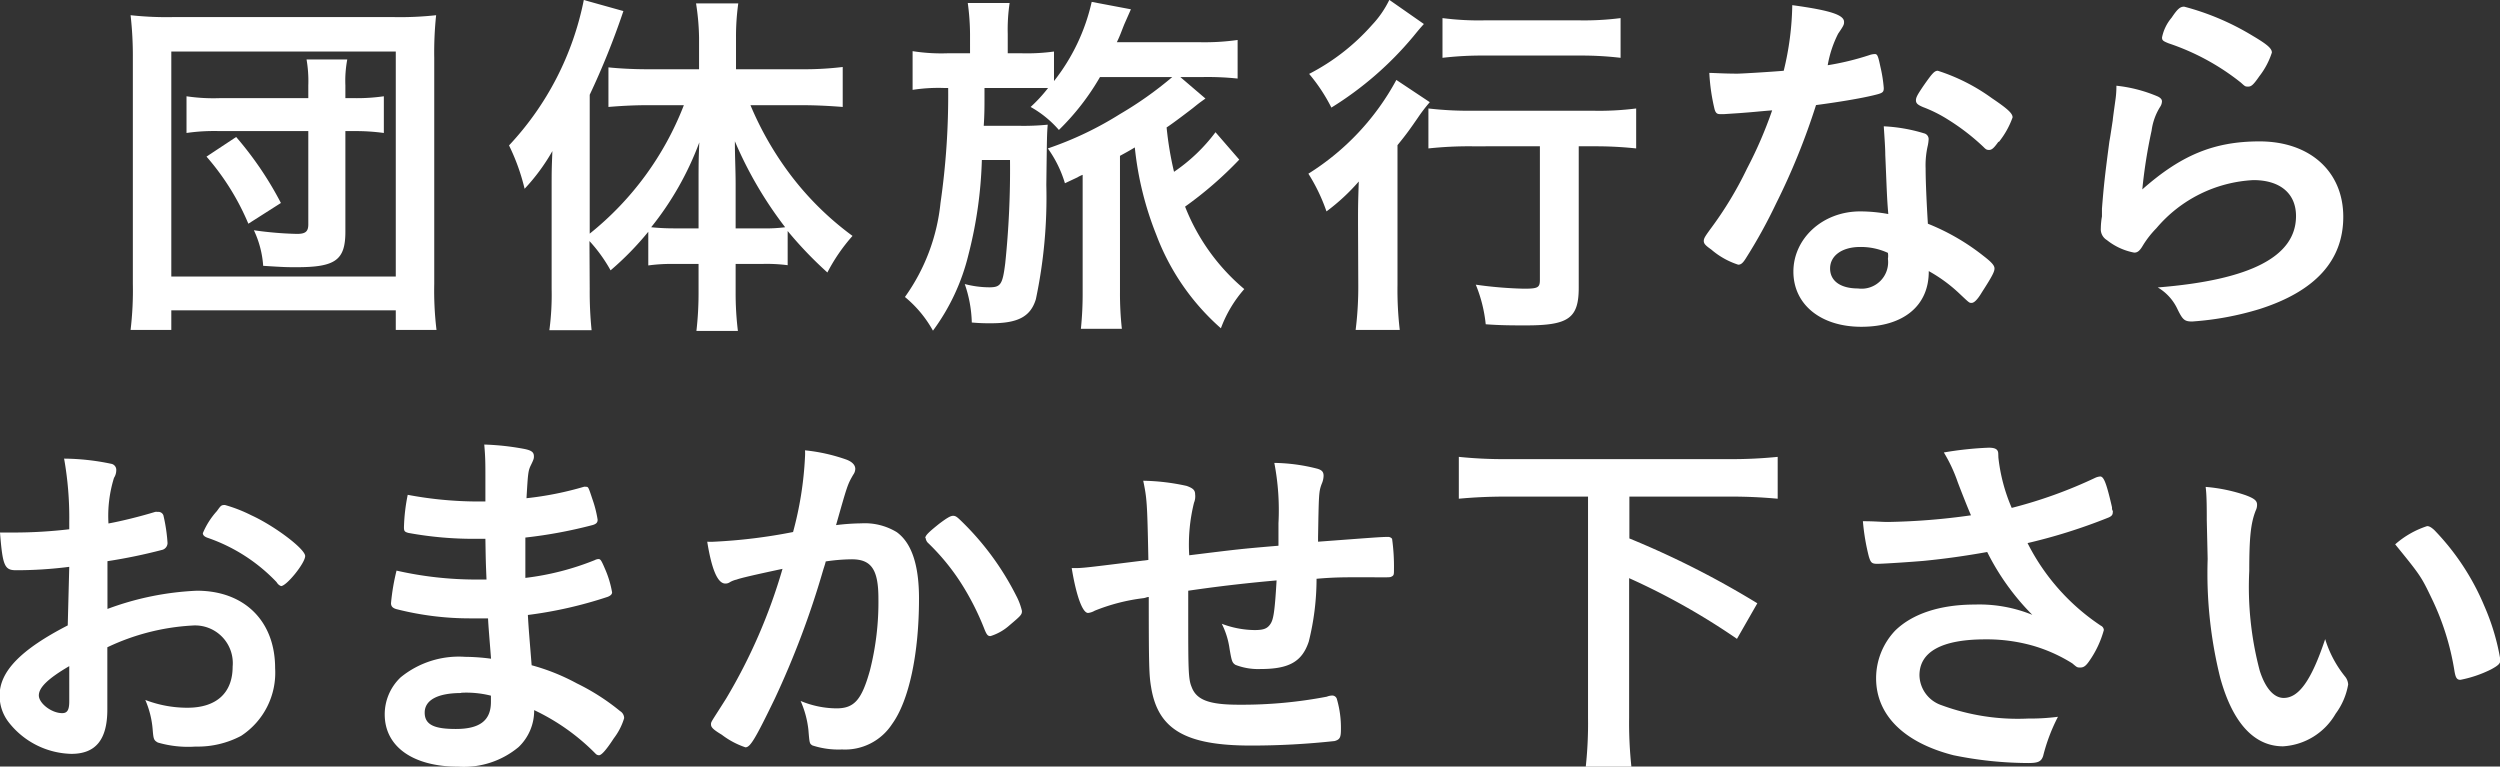
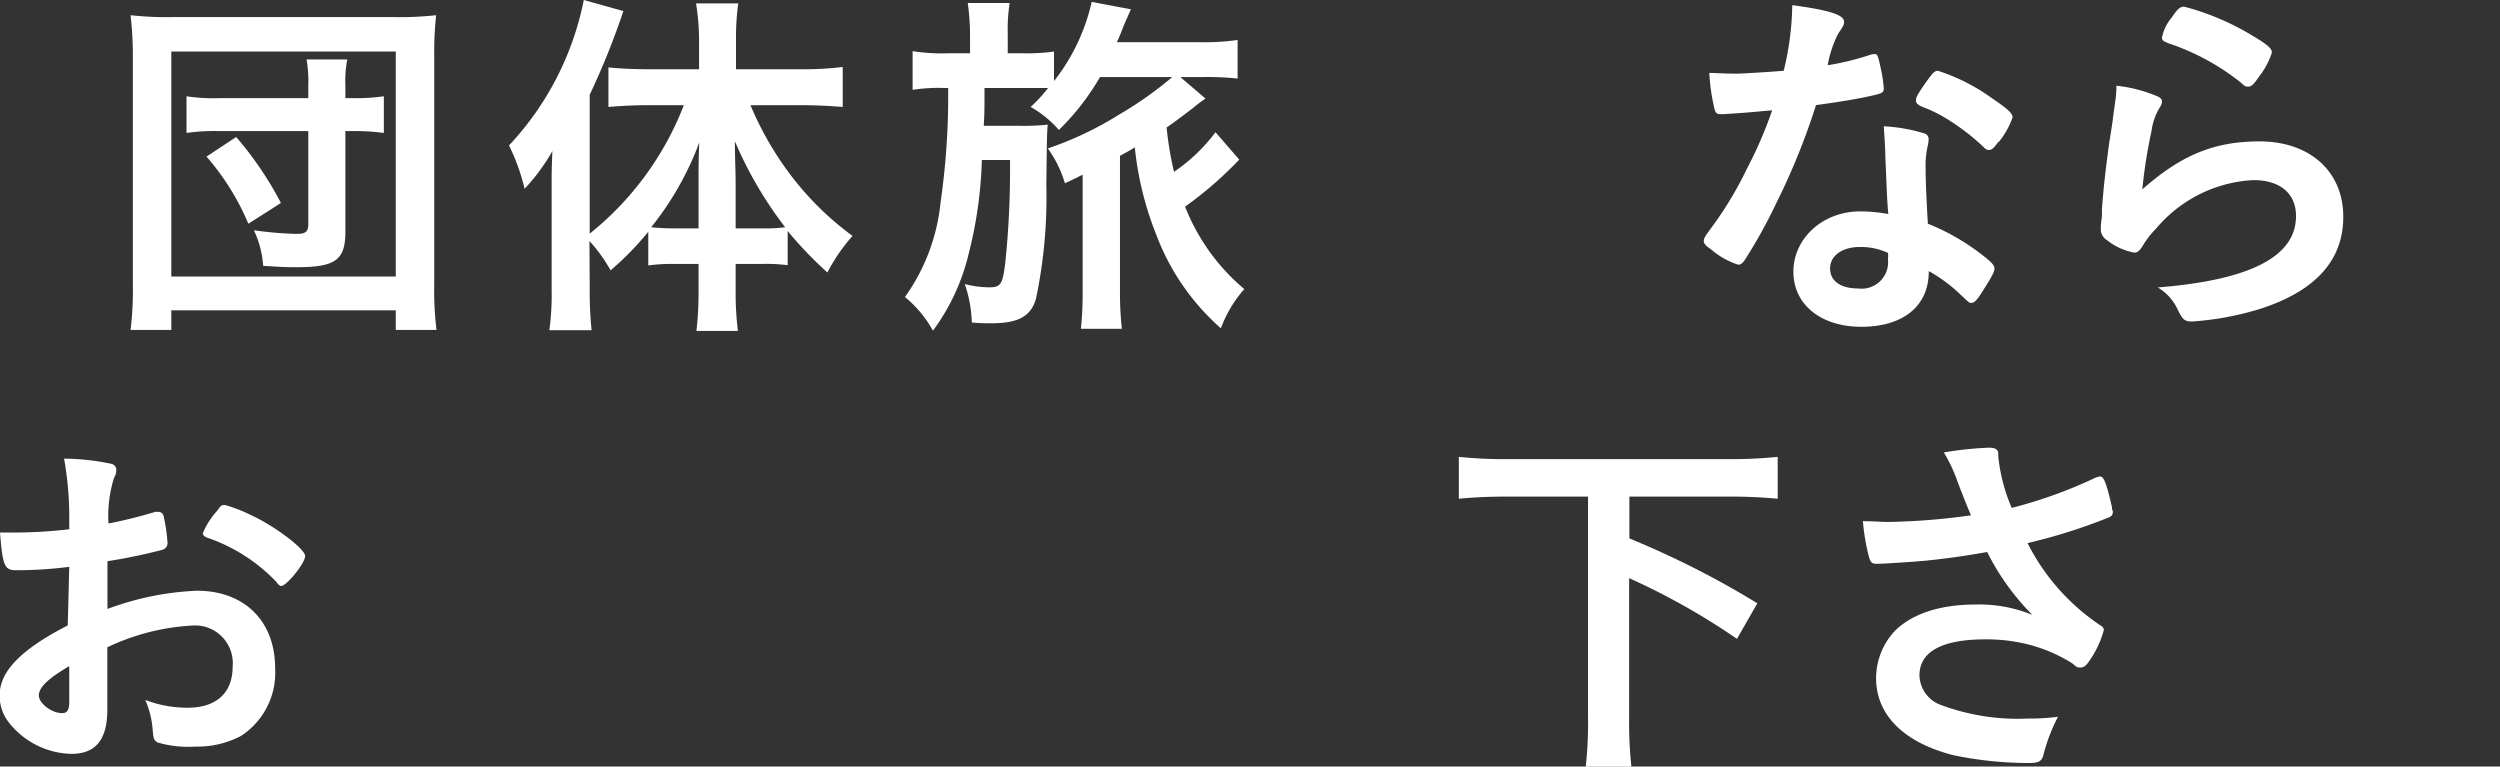
<svg xmlns="http://www.w3.org/2000/svg" width="198.91" height="60.99" viewBox="0 0 198.91 60.99">
  <rect x="0" y="0" width="198.91" height="60.99" fill="#333333" stroke="none" />
  <defs>
    <style>.cls-1{fill:#fff;}</style>
  </defs>
  <title>group_h_sp</title>
  <g id="レイヤー_2" data-name="レイヤー 2">
    <g id="説明">
      <path class="cls-1" d="M10.39,26.25a26.54,26.54,0,0,0,.18-3.68V4.6a28.56,28.56,0,0,0-.18-3.39,26.29,26.29,0,0,0,3.33.15H31.37a26.29,26.29,0,0,0,3.33-.15,28.42,28.42,0,0,0-.15,3.39v18a26,26,0,0,0,.18,3.65H31.49V24.69H13.63v1.56ZM13.63,22H31.49V4.1H13.63Zm10.9-15.2a10.07,10.07,0,0,0-.14-2.07h3.24a9.12,9.12,0,0,0-.15,2.07V7.81h.77a15.11,15.11,0,0,0,2.29-.15v2.92a16.52,16.52,0,0,0-2.35-.15h-.71v8c0,2.27-.79,2.83-3.89,2.83-.74,0-.94,0-2.65-.11a7.87,7.87,0,0,0-.74-2.83,28.42,28.42,0,0,0,3.42.29c.68,0,.91-.18.91-.76V10.43H17.46a15.41,15.41,0,0,0-2.62.15V7.66a14.43,14.43,0,0,0,2.62.15h7.07Zm-4.77,11a19.73,19.73,0,0,0-3.33-5.34l2.36-1.56a27.22,27.22,0,0,1,3.56,5.25Z" />
      <path class="cls-1" d="M46.92,23a30,30,0,0,0,.15,3.27H43.71a21.24,21.24,0,0,0,.18-3.3V15.2c0-1.65,0-1.65.06-3.18a15.66,15.66,0,0,1-2.21,3,16.5,16.5,0,0,0-1.24-3.45A23.66,23.66,0,0,0,46.45,0L49.6.88a61.4,61.4,0,0,1-2.68,6.66V18.59A24.35,24.35,0,0,0,54.41,8.37h-3c-1,0-2.06.06-3,.14V5.36c.85.09,2,.15,3.09.15h4.12V3A19.07,19.07,0,0,0,55.38.27h3.36A19,19,0,0,0,58.56,3V5.51H63.8a25.57,25.57,0,0,0,3.25-.18V8.51c-1-.08-2.1-.14-3.19-.14H59.71A25.66,25.66,0,0,0,63,14.05a23.9,23.9,0,0,0,4.83,4.72,14.21,14.21,0,0,0-2,2.91,30.91,30.91,0,0,1-3.16-3.3V21.1A13.1,13.1,0,0,0,60.65,21H58.53v2.27a24.7,24.7,0,0,0,.18,3.06h-3.3a26.3,26.3,0,0,0,.17-3.09V21h-2a13.43,13.43,0,0,0-2,.12V18.44a23.7,23.7,0,0,1-3,3.07,12,12,0,0,0-1.68-2.33Zm8.66-8.28c0-1.53,0-2.09.06-3.39a24.26,24.26,0,0,1-3.83,6.75,17.75,17.75,0,0,0,1.89.09h1.88Zm5,3.45a12.47,12.47,0,0,0,1.89-.09,31.28,31.28,0,0,1-4-6.84c0,1.27.06,2.3.06,3.39v3.54Z" />
      <path class="cls-1" d="M87.52,6.13a19.45,19.45,0,0,1-3.27,4.21A8.39,8.39,0,0,0,82,8.51,11.8,11.8,0,0,0,83.39,7C82.74,7,82.21,7,81.33,7h-3c0,.41,0,.74,0,.95,0,.5,0,1.17-.06,2.06H81.1a19.44,19.44,0,0,0,2.26-.09c-.06.77-.06.77-.11,4.8a39.23,39.23,0,0,1-.83,9.08C82,25.19,81,25.72,78.86,25.72a15.14,15.14,0,0,1-1.54-.06,10.07,10.07,0,0,0-.56-3.06,7.87,7.87,0,0,0,1.95.26c.91,0,1.06-.23,1.27-1.91a72,72,0,0,0,.38-8.22H78.12a33.89,33.89,0,0,1-1.06,7.51,16.83,16.83,0,0,1-2.83,6.07A9.27,9.27,0,0,0,72,23.63a15.54,15.54,0,0,0,2.83-7.48A59.78,59.78,0,0,0,75.44,7h-.33a13.36,13.36,0,0,0-2.5.15V4.07a14.65,14.65,0,0,0,2.77.17h1.8V2.74A18.92,18.92,0,0,0,77,.24h3.33a14.28,14.28,0,0,0-.15,2.47V4.24h1.12a15.82,15.82,0,0,0,2.56-.14V6.45a15.75,15.75,0,0,0,3-6.3l3.12.59-.53,1.2c-.26.65-.32.86-.59,1.42h6.69a18.68,18.68,0,0,0,2.92-.18V6.25a23.09,23.09,0,0,0-2.74-.12H93.91l2,1.71c-.53.38-.53.38-1,.76-.23.18-1.62,1.24-2.09,1.54a26.51,26.51,0,0,0,.59,3.53,13.75,13.75,0,0,0,3.3-3.15L98.6,12.7a30.06,30.06,0,0,1-4.31,3.74A16.38,16.38,0,0,0,99,23a9.89,9.89,0,0,0-1.86,3.12A18.63,18.63,0,0,1,92,18.68a25.75,25.75,0,0,1-1.71-6.95c-.53.32-.71.41-1.18.67V23.25a25.64,25.64,0,0,0,.15,2.91H86a27.23,27.23,0,0,0,.14-2.91V13.91a2.2,2.2,0,0,0-.41.2l-1,.47a9.29,9.29,0,0,0-1.36-2.77,27.22,27.22,0,0,0,5.75-2.74,29.19,29.19,0,0,0,4.15-2.94Z" />
-       <path class="cls-1" d="M108.05,17.71c0-1.15,0-1.53.06-3.27a16.13,16.13,0,0,1-2.57,2.38,14.39,14.39,0,0,0-1.44-3,20,20,0,0,0,7-7.46l2.66,1.77a12.72,12.72,0,0,0-.95,1.24c-.65.94-.88,1.27-1.62,2.18V22.69a27.58,27.58,0,0,0,.18,3.56h-3.51a27.56,27.56,0,0,0,.21-3.59Zm5.24-15.8c-.35.39-.35.39-.85,1a26.84,26.84,0,0,1-6.51,5.65,13.69,13.69,0,0,0-1.77-2.68,17.13,17.13,0,0,0,5-3.89,7.93,7.93,0,0,0,1.38-2Zm3.83,9.73a30.37,30.37,0,0,0-3.47.17V8.63a27.66,27.66,0,0,0,3.47.18h9.61a23.18,23.18,0,0,0,3.45-.18v3.18a30.33,30.33,0,0,0-3.36-.17h-1.21V22.89c0,2.45-.83,3-4.21,3-1,0-2,0-3.19-.09a11.29,11.29,0,0,0-.79-3.15,32.19,32.19,0,0,0,3.83.32c1.12,0,1.27-.09,1.27-.71V11.64Zm-2.35-10.2a22.33,22.33,0,0,0,3.3.18h7.63a22.72,22.72,0,0,0,3.24-.18V4.6a26.72,26.72,0,0,0-3.18-.18h-7.69a27,27,0,0,0-3.3.18Z" />
      <path class="cls-1" d="M138.39,9l-1.21.08-.32,0c-.24,0-.35-.08-.44-.38A15.66,15.66,0,0,1,136,5.8c.32,0,1.17.06,2.23.06.33,0,2.66-.14,3.69-.23a23.26,23.26,0,0,0,.68-5.22c3,.41,4.12.77,4.12,1.33,0,.2,0,.26-.47.94a8.85,8.85,0,0,0-.83,2.51,21.6,21.6,0,0,0,3.3-.8,1.48,1.48,0,0,1,.45-.09c.2,0,.26.15.44,1A11.31,11.31,0,0,1,149.88,7c0,.36-.09.41-.85.59-1,.24-2.71.53-4.54.77a54.22,54.22,0,0,1-3.18,7.84,41.1,41.1,0,0,1-2.42,4.38c-.23.36-.38.48-.59.48a6.2,6.2,0,0,1-2.15-1.21c-.47-.33-.59-.47-.59-.68s.12-.38.5-.91A29,29,0,0,0,139,13.41a33.32,33.32,0,0,0,2-4.63C139.84,8.87,139.75,8.9,138.39,9Zm9.7,17c-3.22,0-5.4-1.77-5.4-4.39S145,16.82,148,16.82a12.45,12.45,0,0,1,2.24.21c-.12-1.41-.12-2-.24-4.71,0-.56-.06-1.33-.12-2.27a13,13,0,0,1,3.21.56.47.47,0,0,1,.36.47,3.35,3.35,0,0,1-.06.47,7,7,0,0,0-.18,1.86c0,1.09.09,2.94.18,4.39a17.68,17.68,0,0,1,4.42,2.56c.65.5.88.76.88,1s-.14.56-1,1.89c-.35.59-.62.85-.82.85s-.18,0-1-.77a12,12,0,0,0-2.41-1.76C153.48,24.31,151.47,26,148.09,26ZM148,19.65c-1.42,0-2.39.68-2.39,1.71s.88,1.59,2.21,1.59a2.11,2.11,0,0,0,2.39-2.36,1.45,1.45,0,0,0,0-.47A5.14,5.14,0,0,0,148,19.65Zm11-8.37c-.36.51-.53.65-.74.65s-.27-.06-.47-.26A17.61,17.61,0,0,0,155,9.52a10.86,10.86,0,0,0-2-1c-.42-.18-.56-.3-.56-.54s.14-.47.59-1.14c.7-1,.88-1.21,1.15-1.21a15.22,15.22,0,0,1,4.3,2.18c1.26.85,1.65,1.21,1.65,1.53A6.74,6.74,0,0,1,159.05,11.28Z" />
      <path class="cls-1" d="M179.78,11.25c4,0,6.66,2.39,6.66,6q0,5.2-6.63,7.33a23.8,23.8,0,0,1-5.39,1c-.62,0-.76-.14-1.18-1a3.91,3.91,0,0,0-1.56-1.71c7.4-.59,11-2.47,11-5.68,0-1.8-1.27-2.86-3.39-2.86a10.82,10.82,0,0,0-7.72,3.83,7.65,7.65,0,0,0-1.06,1.35c-.26.45-.44.59-.7.59a4.94,4.94,0,0,1-2.18-1,1,1,0,0,1-.48-.94,5.62,5.62,0,0,1,.09-.94c0-.09,0-.3,0-.62.15-1.89.24-2.68.59-5.34.06-.32.06-.32.27-1.7,0-.09.08-.65.23-1.74a7.33,7.33,0,0,0,.06-1,11.44,11.44,0,0,1,3.3.86c.24.12.35.26.32.44a.81.81,0,0,1-.14.38,4.72,4.72,0,0,0-.68,1.89,40.67,40.67,0,0,0-.74,4.68C173.54,12.34,176.16,11.25,179.78,11.25Zm-.53-8.39c1.15.68,1.51,1,1.51,1.32a6.1,6.1,0,0,1-1,1.89c-.47.68-.64.82-.88.82s-.24,0-.59-.32a18.74,18.74,0,0,0-5.74-3.12c-.45-.18-.53-.24-.53-.47a3.49,3.49,0,0,1,.76-1.57c.47-.7.68-.88,1-.88A20.51,20.51,0,0,1,179.25,2.86Z" />
      <path class="cls-1" d="M5.51,45.1a33.23,33.23,0,0,1-4.24.27c-.92,0-1.06-.38-1.27-3H1.15a37.63,37.63,0,0,0,4.36-.26v-.62a26.73,26.73,0,0,0-.41-5,18.77,18.77,0,0,1,3.74.41.49.49,0,0,1,.41.53,1.12,1.12,0,0,1-.18.59,10.23,10.23,0,0,0-.44,3.63c1-.18,2.54-.56,3.71-.92a.59.59,0,0,1,.21,0A.42.42,0,0,1,13,41a13.17,13.17,0,0,1,.33,2.21.57.57,0,0,1-.39.53,42.83,42.83,0,0,1-4.39.91v3.8A23.12,23.12,0,0,1,15.67,47c3.78,0,6.22,2.42,6.22,6.16a6,6,0,0,1-2.71,5.39,7.39,7.39,0,0,1-3.62.85,8.6,8.6,0,0,1-3-.32c-.32-.18-.35-.27-.41-1a7.35,7.35,0,0,0-.59-2.39,9.3,9.3,0,0,0,3.36.62c2.3,0,3.59-1.18,3.59-3.27a3,3,0,0,0-3.21-3.27A18,18,0,0,0,8.54,51.5c0,.12,0,.12,0,1.26,0,2,0,2,0,2.36s0,1.06,0,1.33c0,2.38-.91,3.53-2.86,3.53a6.51,6.51,0,0,1-5-2.53,3.43,3.43,0,0,1-.71-2.12c0-1.92,1.71-3.66,5.42-5.57Zm0,7.9c-1.71,1-2.42,1.71-2.42,2.33s1,1.41,1.86,1.41c.41,0,.56-.26.56-.94ZM22,46.31a13.73,13.73,0,0,0-5.51-3.53c-.24-.09-.35-.21-.35-.36a6.15,6.15,0,0,1,1.12-1.76c.32-.45.35-.48.64-.48A11.66,11.66,0,0,1,20,41c1.86.85,4.28,2.68,4.28,3.24s-1.48,2.39-1.92,2.39C22.24,46.58,22.13,46.52,22,46.31Z" />
-       <path class="cls-1" d="M38.71,46.14c-.06-1.45-.06-1.45-.09-3.27-.26,0-.53,0-.65,0a28.8,28.8,0,0,1-5.48-.47c-.29-.08-.35-.14-.35-.44a14.69,14.69,0,0,1,.3-2.59,30.33,30.33,0,0,0,5.45.53c.14,0,.41,0,.73,0v-2c0-1,0-1.5-.09-2.53a20.37,20.37,0,0,1,3.19.35c.59.12.76.27.76.59,0,.15,0,.21-.23.68s-.24.62-.36,2.65a25.81,25.81,0,0,0,4.57-.91.4.4,0,0,1,.15,0c.2,0,.2,0,.53,1a9.15,9.15,0,0,1,.41,1.62c0,.21-.09.33-.38.42a37,37,0,0,1-5.37,1c0,2.09,0,2.18,0,3.21a21.61,21.61,0,0,0,5.51-1.41.79.79,0,0,1,.3-.09c.17,0,.23.09.53.79a8.05,8.05,0,0,1,.56,1.86c0,.15-.12.26-.33.35A33.43,33.43,0,0,1,42,48.93c.06,1.12.12,1.74.3,4a16.67,16.67,0,0,1,3.59,1.44,17.56,17.56,0,0,1,3.45,2.21.66.66,0,0,1,.32.56,5,5,0,0,1-.82,1.6c-.65,1-1,1.35-1.18,1.35a.37.37,0,0,1-.27-.12,17.09,17.09,0,0,0-4.89-3.47,4,4,0,0,1-1.24,2.94A6.81,6.81,0,0,1,36.47,61c-3.62,0-5.86-1.6-5.86-4.16a4.05,4.05,0,0,1,1.27-2.95A7.31,7.31,0,0,1,37,52.26a16.4,16.4,0,0,1,2.07.15c-.15-1.91-.21-2.59-.24-3.21-.68,0-1.06,0-1.42,0a23.62,23.62,0,0,1-5.89-.74c-.29-.09-.41-.23-.41-.47a17.14,17.14,0,0,1,.44-2.59,28.54,28.54,0,0,0,6.34.71h.85Zm-2,9c-1.89,0-2.92.56-2.92,1.56S34.62,58,36.27,58c1.91,0,2.79-.68,2.79-2.15v-.5A8,8,0,0,0,36.68,55.12Z" />
-       <path class="cls-1" d="M58.62,46.11a2,2,0,0,0-.53.2.61.61,0,0,1-.38.12c-.62,0-1.09-1.15-1.44-3.33a4.26,4.26,0,0,0,.56,0,43,43,0,0,0,6.27-.77,27.69,27.69,0,0,0,.95-6,3.63,3.63,0,0,0,0-.5,14.09,14.09,0,0,1,3.3.74c.47.18.7.44.7.74a.83.83,0,0,1-.17.47c-.45.79-.45.79-1.36,4a17.74,17.74,0,0,1,2-.14,4.89,4.89,0,0,1,2.83.7c1.18.86,1.77,2.6,1.77,5.28,0,4.39-.79,8.13-2.15,10A4.46,4.46,0,0,1,67,59.63a6.67,6.67,0,0,1-2.36-.32c-.23-.15-.23-.15-.32-1.24a7.73,7.73,0,0,0-.62-2.3,7.51,7.51,0,0,0,2.86.59c1.41,0,2-.68,2.65-3a22,22,0,0,0,.68-5.74c0-2.3-.56-3.12-2.12-3.12a14.74,14.74,0,0,0-2.07.17c-.08.33-.11.36-.23.77a69.8,69.8,0,0,1-3.83,10.16c-1.56,3.22-1.95,3.86-2.33,3.86a6.46,6.46,0,0,1-1.88-1c-.68-.41-.86-.59-.86-.82s0-.15,1.21-2.07a43.94,43.94,0,0,0,4.48-10.31C60.1,45.72,58.89,46,58.62,46.11Zm15-3.3c0-.21.27-.47,1.12-1.15.59-.44.88-.62,1.09-.62s.32.09.71.47a22.18,22.18,0,0,1,4.3,5.86,5.1,5.1,0,0,1,.47,1.24c0,.3-.09.38-1,1.15a4.09,4.09,0,0,1-1.5.85c-.21,0-.3-.08-.5-.59a21,21,0,0,0-1.86-3.65,17.62,17.62,0,0,0-2.65-3.21A.65.65,0,0,1,73.65,42.81Z" />
-       <path class="cls-1" d="M94.54,47v1.8c0,4.33,0,5.21.26,5.83.38,1.06,1.39,1.44,3.77,1.44a35.81,35.81,0,0,0,7-.64,1.19,1.19,0,0,1,.42-.09.38.38,0,0,1,.38.29,8.2,8.2,0,0,1,.32,2.39c0,.65-.08.82-.5.94a61.5,61.5,0,0,1-6.66.36c-5.24,0-7.42-1.3-7.95-4.69-.15-.91-.18-1.62-.18-7.13-.17,0-.2.06-.41.09a15.28,15.28,0,0,0-3.89,1,1.35,1.35,0,0,1-.53.18c-.44,0-.94-1.36-1.3-3.57h.27c.65,0,1.09-.06,5.83-.65-.09-4.62-.12-4.89-.41-6.3a17.19,17.19,0,0,1,3.45.41c.5.18.68.33.68.68A1.32,1.32,0,0,1,95,40a13.82,13.82,0,0,0-.38,4.18c3.83-.47,4-.5,7.1-.76V41.63a19.87,19.87,0,0,0-.33-4.8,14.44,14.44,0,0,1,3.45.47c.35.11.47.26.47.56a1.69,1.69,0,0,1-.15.64c-.23.62-.23.77-.29,4.25v.35c4.3-.32,5-.38,5.54-.38a.4.4,0,0,1,.35.15,16,16,0,0,1,.15,2.41c0,.41,0,.5-.18.59s-.09.06-2.62.06c-1.15,0-2,0-3.36.12a20.62,20.62,0,0,1-.62,5c-.53,1.59-1.56,2.18-3.83,2.18a5,5,0,0,1-2-.33c-.27-.18-.3-.29-.47-1.27a6.36,6.36,0,0,0-.62-2,7.54,7.54,0,0,0,2.62.5c.71,0,1-.12,1.24-.47s.35-.88.5-3.48C98.75,46.43,96.6,46.7,94.54,47Z" />
      <path class="cls-1" d="M119.87,39.51c-1.39,0-2.62.06-3.8.17V36.35a34.83,34.83,0,0,0,3.8.18h17.77a36.43,36.43,0,0,0,3.8-.18v3.33c-1.24-.11-2.39-.17-3.8-.17h-8v3.33A71.15,71.15,0,0,1,139.82,48l-1.62,2.83A54.58,54.58,0,0,0,129.62,46V57.1A33,33,0,0,0,129.8,61h-3.63a32.3,32.3,0,0,0,.18-3.89V39.51Z" />
      <path class="cls-1" d="M159,36.41a13.88,13.88,0,0,0,1.06,4A36.65,36.65,0,0,0,166.74,38a1.22,1.22,0,0,1,.36-.09c.29,0,.5.54.94,2.45,0,.15,0,.18.06.29a.23.23,0,0,1,0,.12c0,.21-.12.33-.42.44a44.09,44.09,0,0,1-6.36,2,17.16,17.16,0,0,0,5.83,6.57.41.41,0,0,1,.24.35,7.92,7.92,0,0,1-1.15,2.45c-.26.38-.44.53-.71.53s-.26,0-.65-.33a12.37,12.37,0,0,0-3.15-1.41,13.45,13.45,0,0,0-3.77-.5c-3.48,0-5.24,1-5.24,2.86a2.57,2.57,0,0,0,1.76,2.38,17.52,17.52,0,0,0,6.9,1.06,17.08,17.08,0,0,0,2.36-.14,14.26,14.26,0,0,0-1.18,3.12c-.15.44-.39.56-1.18.56a30,30,0,0,1-5.95-.62c-3.92-1-6.16-3.18-6.16-6.13a5.51,5.51,0,0,1,1.53-3.8c1.36-1.32,3.54-2.06,6.34-2.06a11.18,11.18,0,0,1,4.56.82,19.32,19.32,0,0,1-3.59-5c-1.8.32-3.3.53-5,.7-1,.09-3.3.24-3.74.24s-.53-.09-.68-.59a17.05,17.05,0,0,1-.47-2.8c1,0,1.44.06,2,.06a52.63,52.63,0,0,0,6.6-.53c-.26-.59-.76-1.86-1.06-2.65A12.05,12.05,0,0,0,154.66,36a27.36,27.36,0,0,1,3.57-.38c.56,0,.76.15.76.5Z" />
-       <path class="cls-1" d="M175.58,41.39c0-.85,0-2-.09-2.65a13.12,13.12,0,0,1,3.15.65c.71.26.94.44.94.76a1,1,0,0,1-.11.48c-.39,1-.51,2.12-.51,4.8a26,26,0,0,0,.83,7.92c.44,1.39,1.12,2.18,1.91,2.18,1.21,0,2.21-1.41,3.3-4.68a8.85,8.85,0,0,0,1.6,3,1.1,1.1,0,0,1,.23.61,5.46,5.46,0,0,1-1,2.33,5.18,5.18,0,0,1-4.18,2.59c-2.27,0-4-1.82-5-5.45a34.45,34.45,0,0,1-1-9.45Zm17.53.47c.17,0,.32.09.56.3a19.49,19.49,0,0,1,4,6.07,18.08,18.08,0,0,1,1.27,4.27c0,.29-.15.44-.76.77a9.54,9.54,0,0,1-2.42.82c-.27,0-.38-.15-.47-.68a20.71,20.71,0,0,0-1.83-5.83c-.82-1.71-.88-1.8-2.89-4.27A7.2,7.2,0,0,1,193.11,41.86Z" />
    </g>
  </g>
</svg>